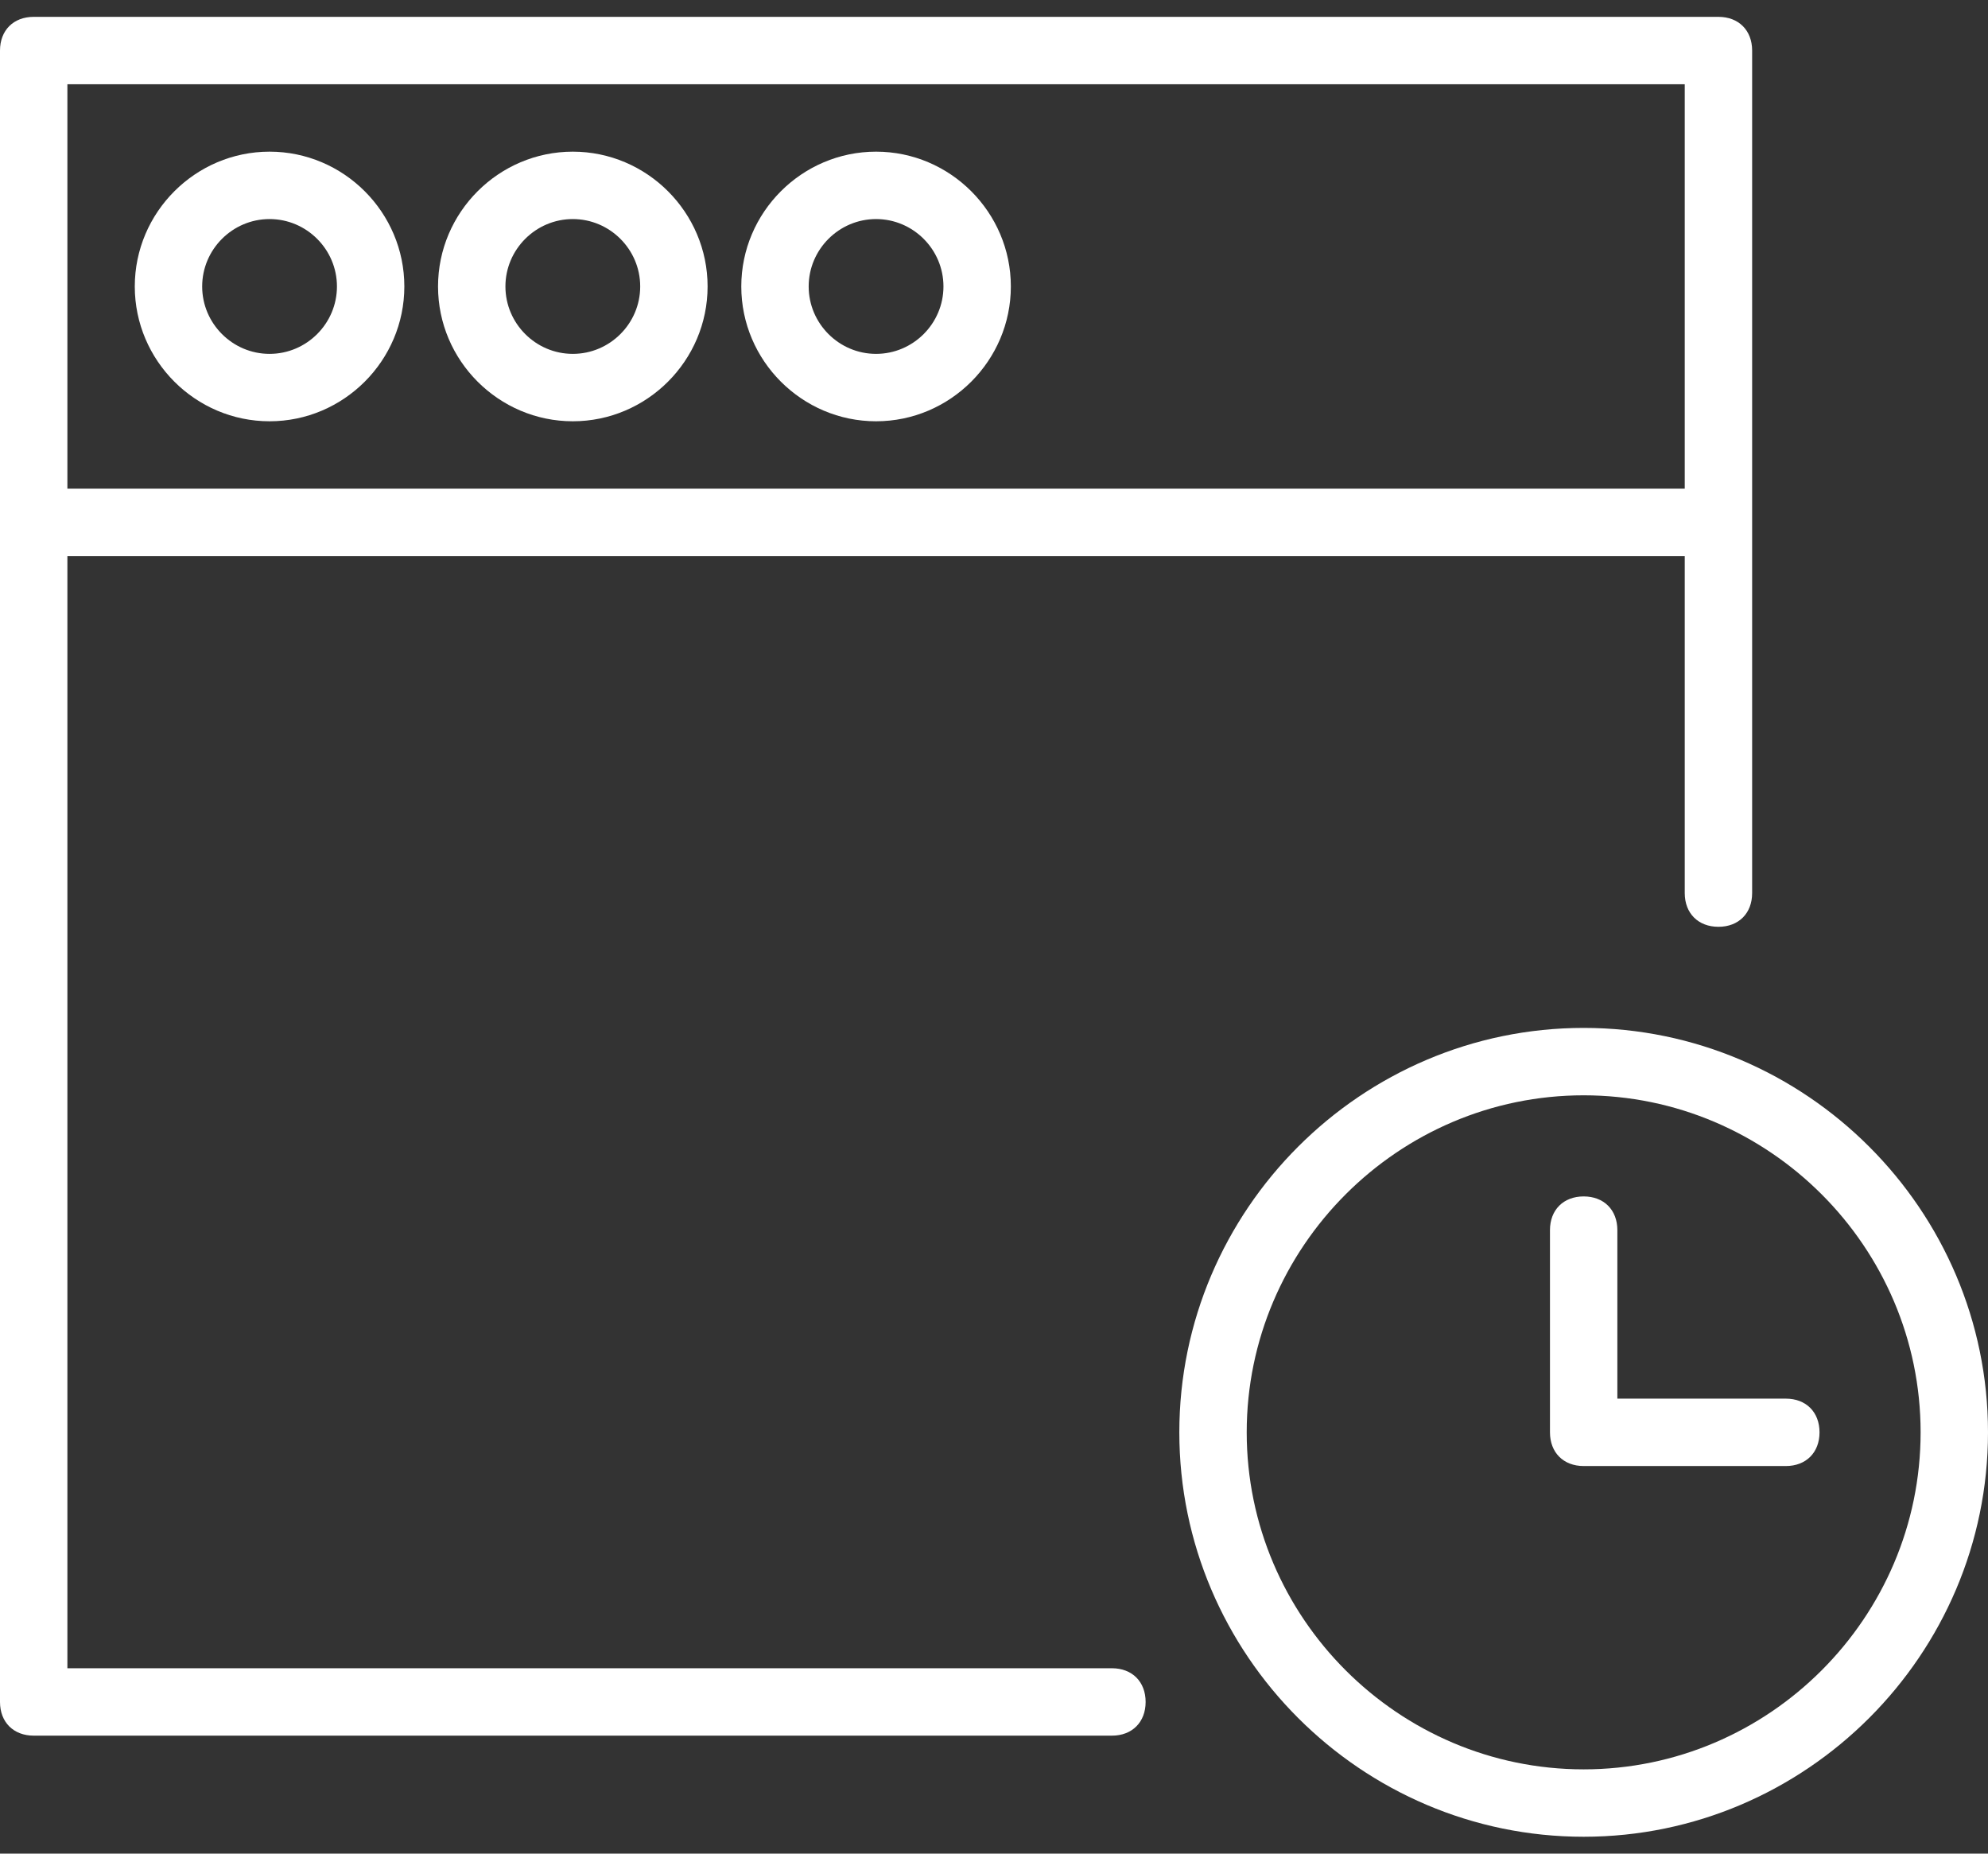
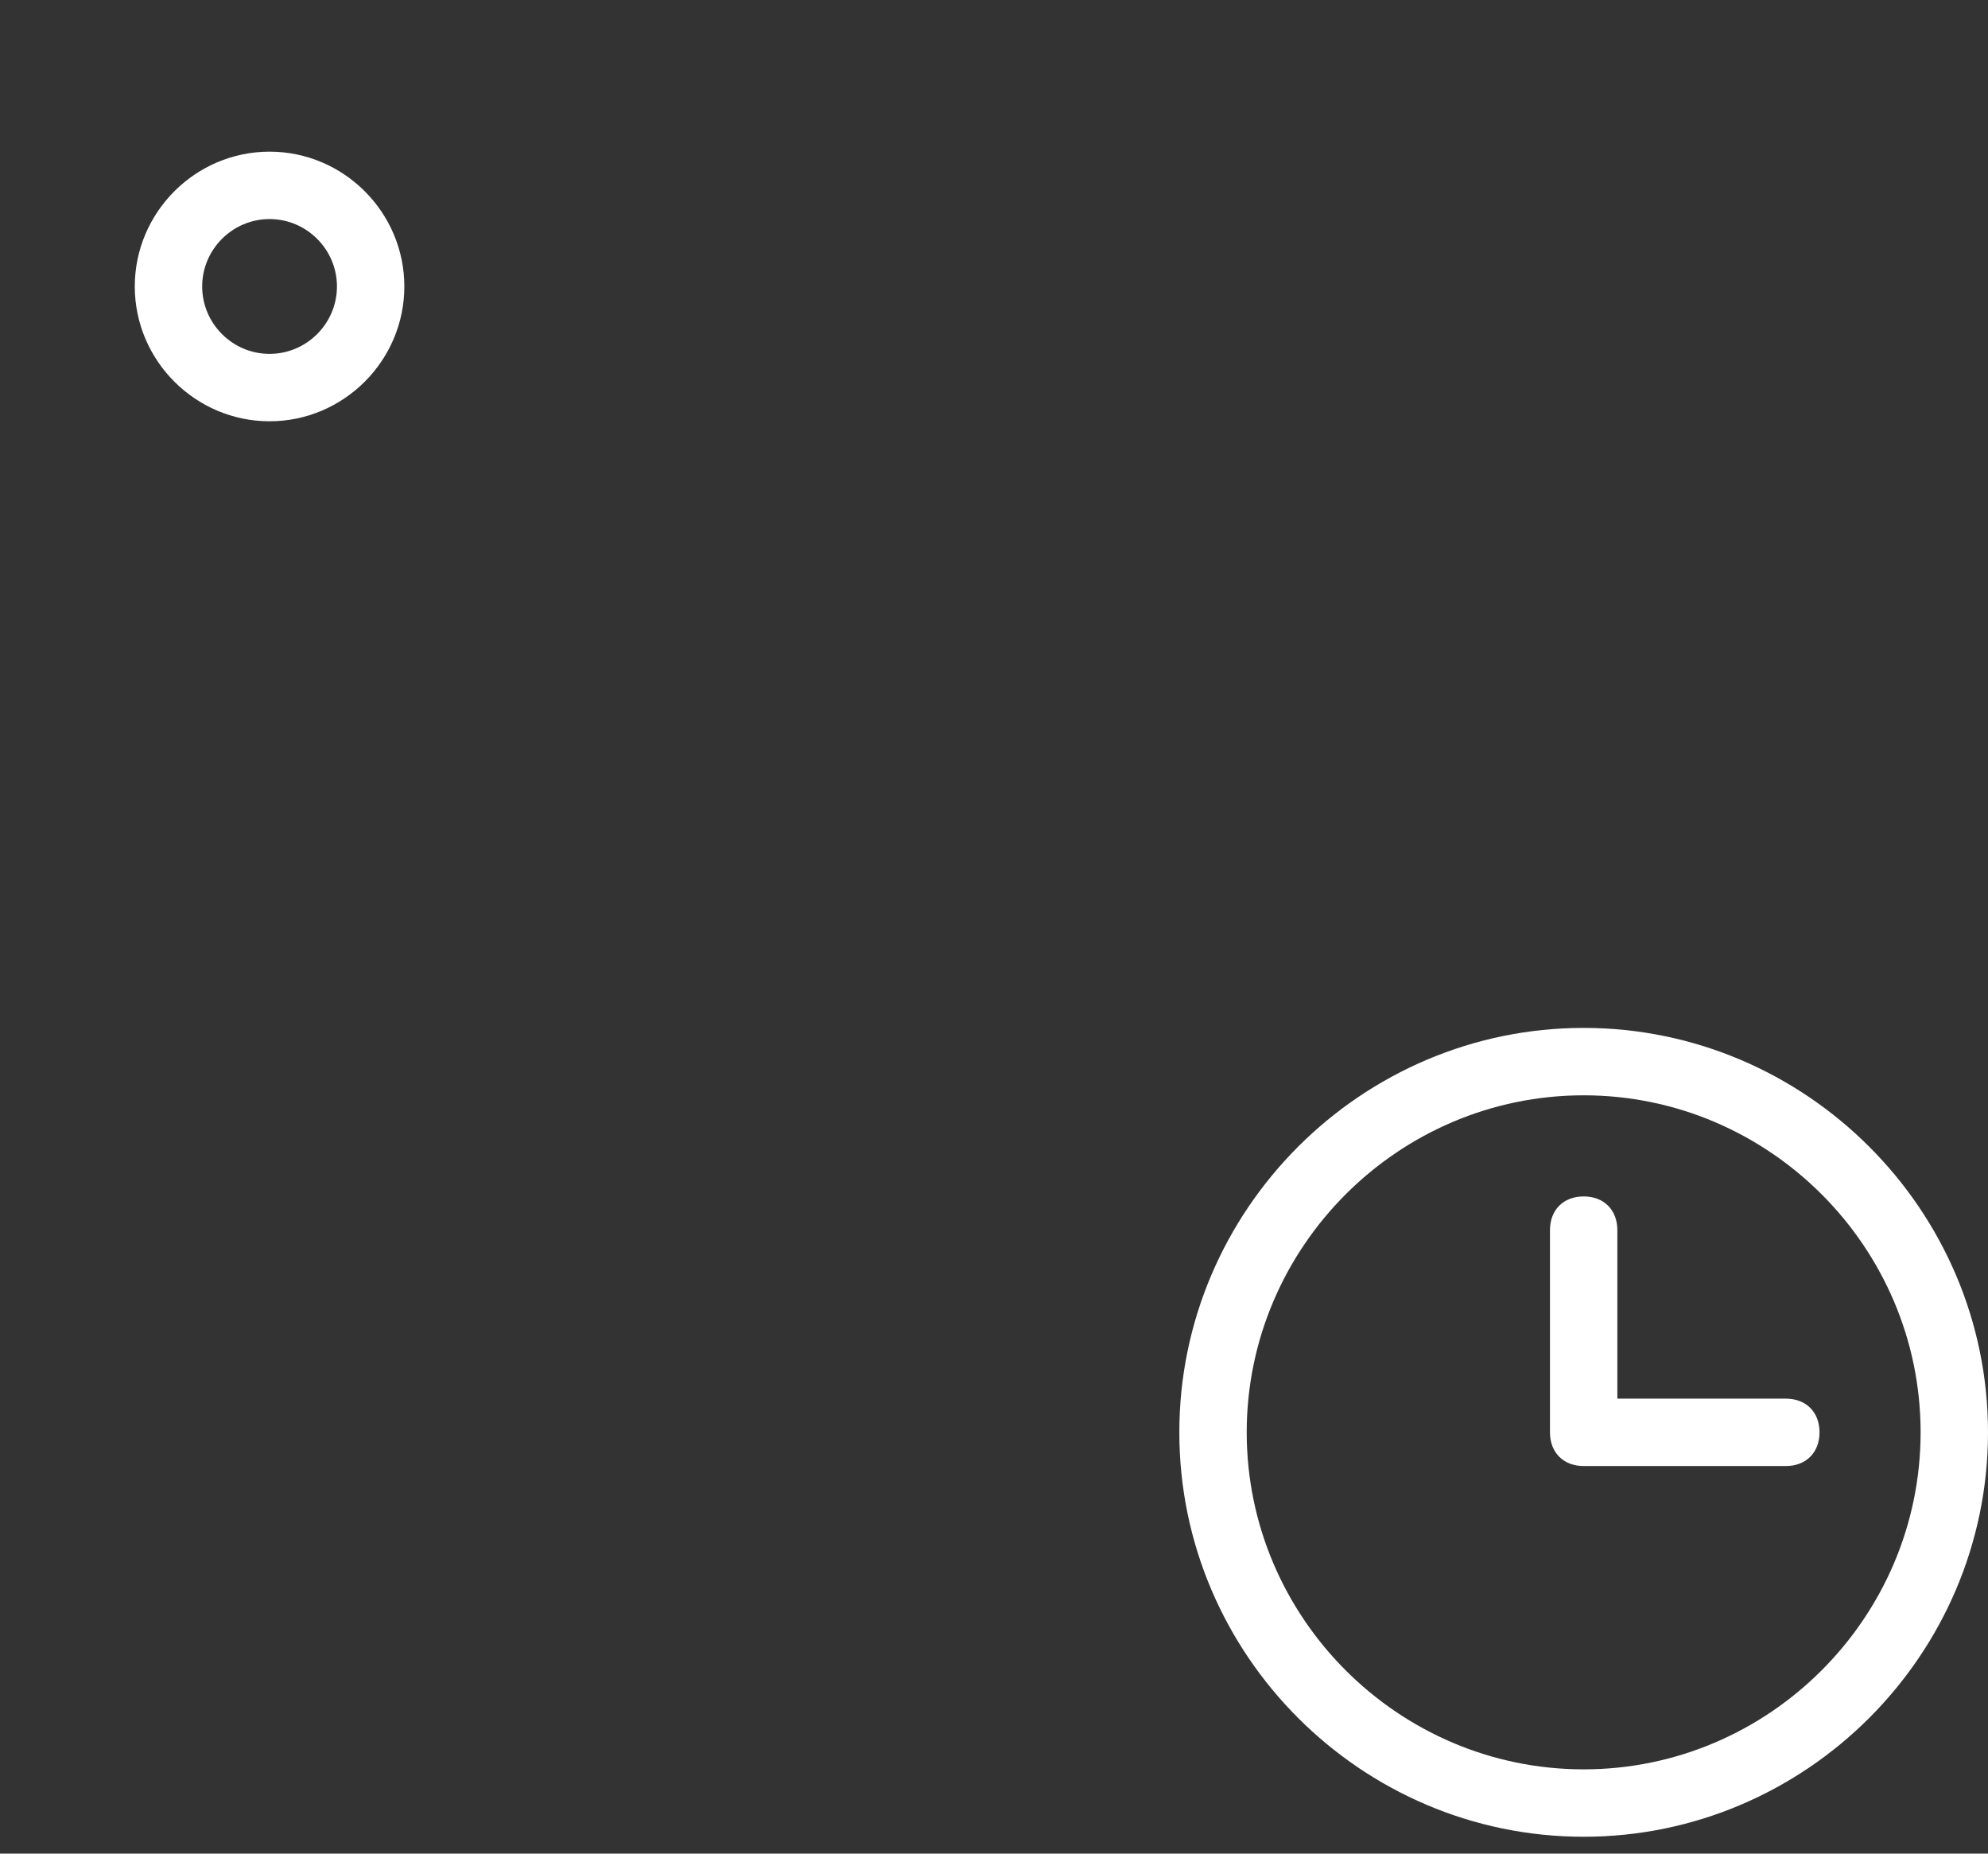
<svg xmlns="http://www.w3.org/2000/svg" version="1.1" id="Layer_1" x="0px" y="0px" viewBox="0 0 59 55" style="enable-background:new 0 0 59 55;" xml:space="preserve">
  <rect x="0" y="0" width="59" height="55" fill="#333333" stroke="none" />
  <style type="text/css">
	.st0{fill:#FFFFFF;}
</style>
  <title>browser-191</title>
  <desc>Created with Sketch.</desc>
  <g id="Page-1">
    <g id="browser-19">
      <path id="Shape" class="st0" d="M47,30.5c-6.6,0-12,5.4-12,12s5.4,12,12,12s12-5.4,12-12S53.6,30.5,47,30.5z M47,52.5    c-5.5,0-10-4.5-10-10s4.5-10,10-10s10,4.5,10,10S52.5,52.5,47,52.5z" />
      <path id="Shape_1_" class="st0" d="M53,41.5h-5v-5c0-0.6-0.4-1-1-1s-1,0.4-1,1v6c0,0.6,0.4,1,1,1h6c0.6,0,1-0.4,1-1    S53.6,41.5,53,41.5z" />
      <path id="Shape_2_" class="st0" d="M8,4.5c-2.2,0-4,1.8-4,4s1.8,4,4,4s4-1.8,4-4S10.2,4.5,8,4.5z M8,10.5c-1.1,0-2-0.9-2-2    s0.9-2,2-2s2,0.9,2,2S9.1,10.5,8,10.5z" />
-       <path id="Shape_3_" class="st0" d="M17,4.5c-2.2,0-4,1.8-4,4s1.8,4,4,4s4-1.8,4-4S19.2,4.5,17,4.5z M17,10.5c-1.1,0-2-0.9-2-2    s0.9-2,2-2s2,0.9,2,2S18.1,10.5,17,10.5z" />
-       <path id="Shape_4_" class="st0" d="M26,4.5c-2.2,0-4,1.8-4,4s1.8,4,4,4s4-1.8,4-4S28.2,4.5,26,4.5z M26,10.5c-1.1,0-2-0.9-2-2    s0.9-2,2-2s2,0.9,2,2S27.1,10.5,26,10.5z" />
-       <path id="Shape_5_" class="st0" d="M33,49.5H2v-33h48v10c0,0.6,0.4,1,1,1s1-0.4,1-1v-11v-14c0-0.6-0.4-1-1-1H1c-0.6,0-1,0.4-1,1    v14v35c0,0.6,0.4,1,1,1h32c0.6,0,1-0.4,1-1S33.6,49.5,33,49.5z M2,2.5h48v12H2V2.5z" />
    </g>
  </g>
</svg>